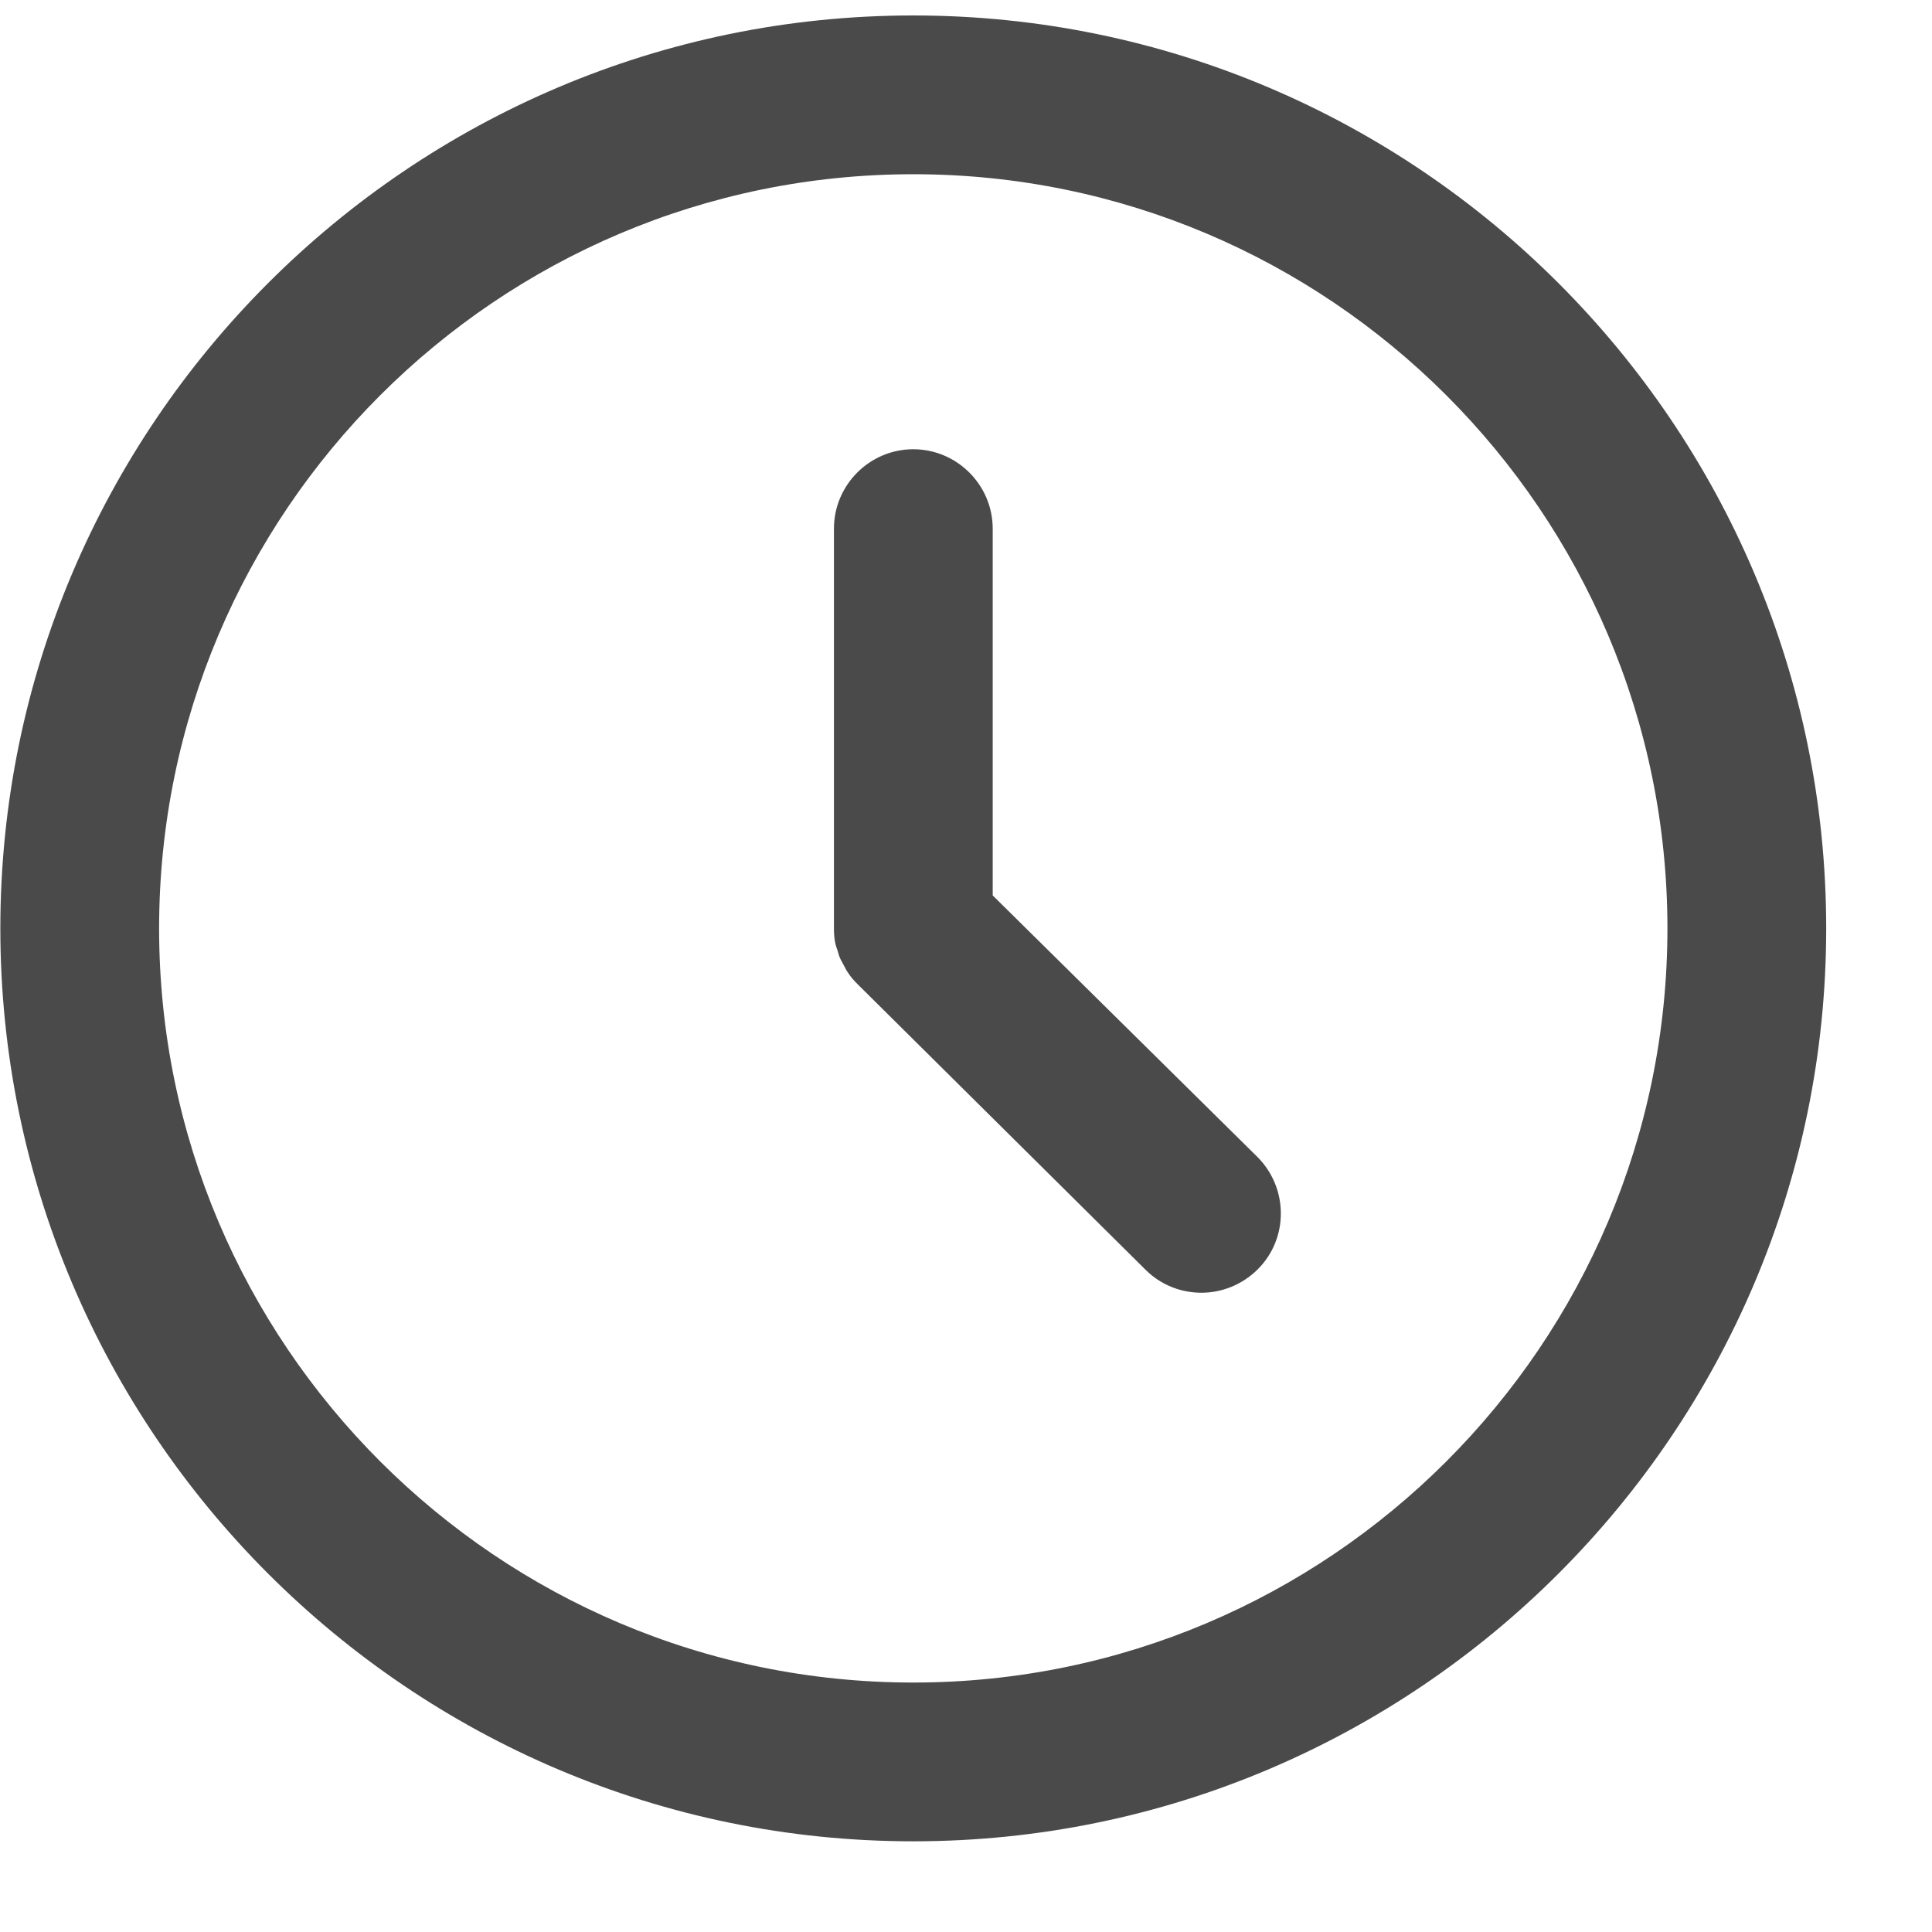
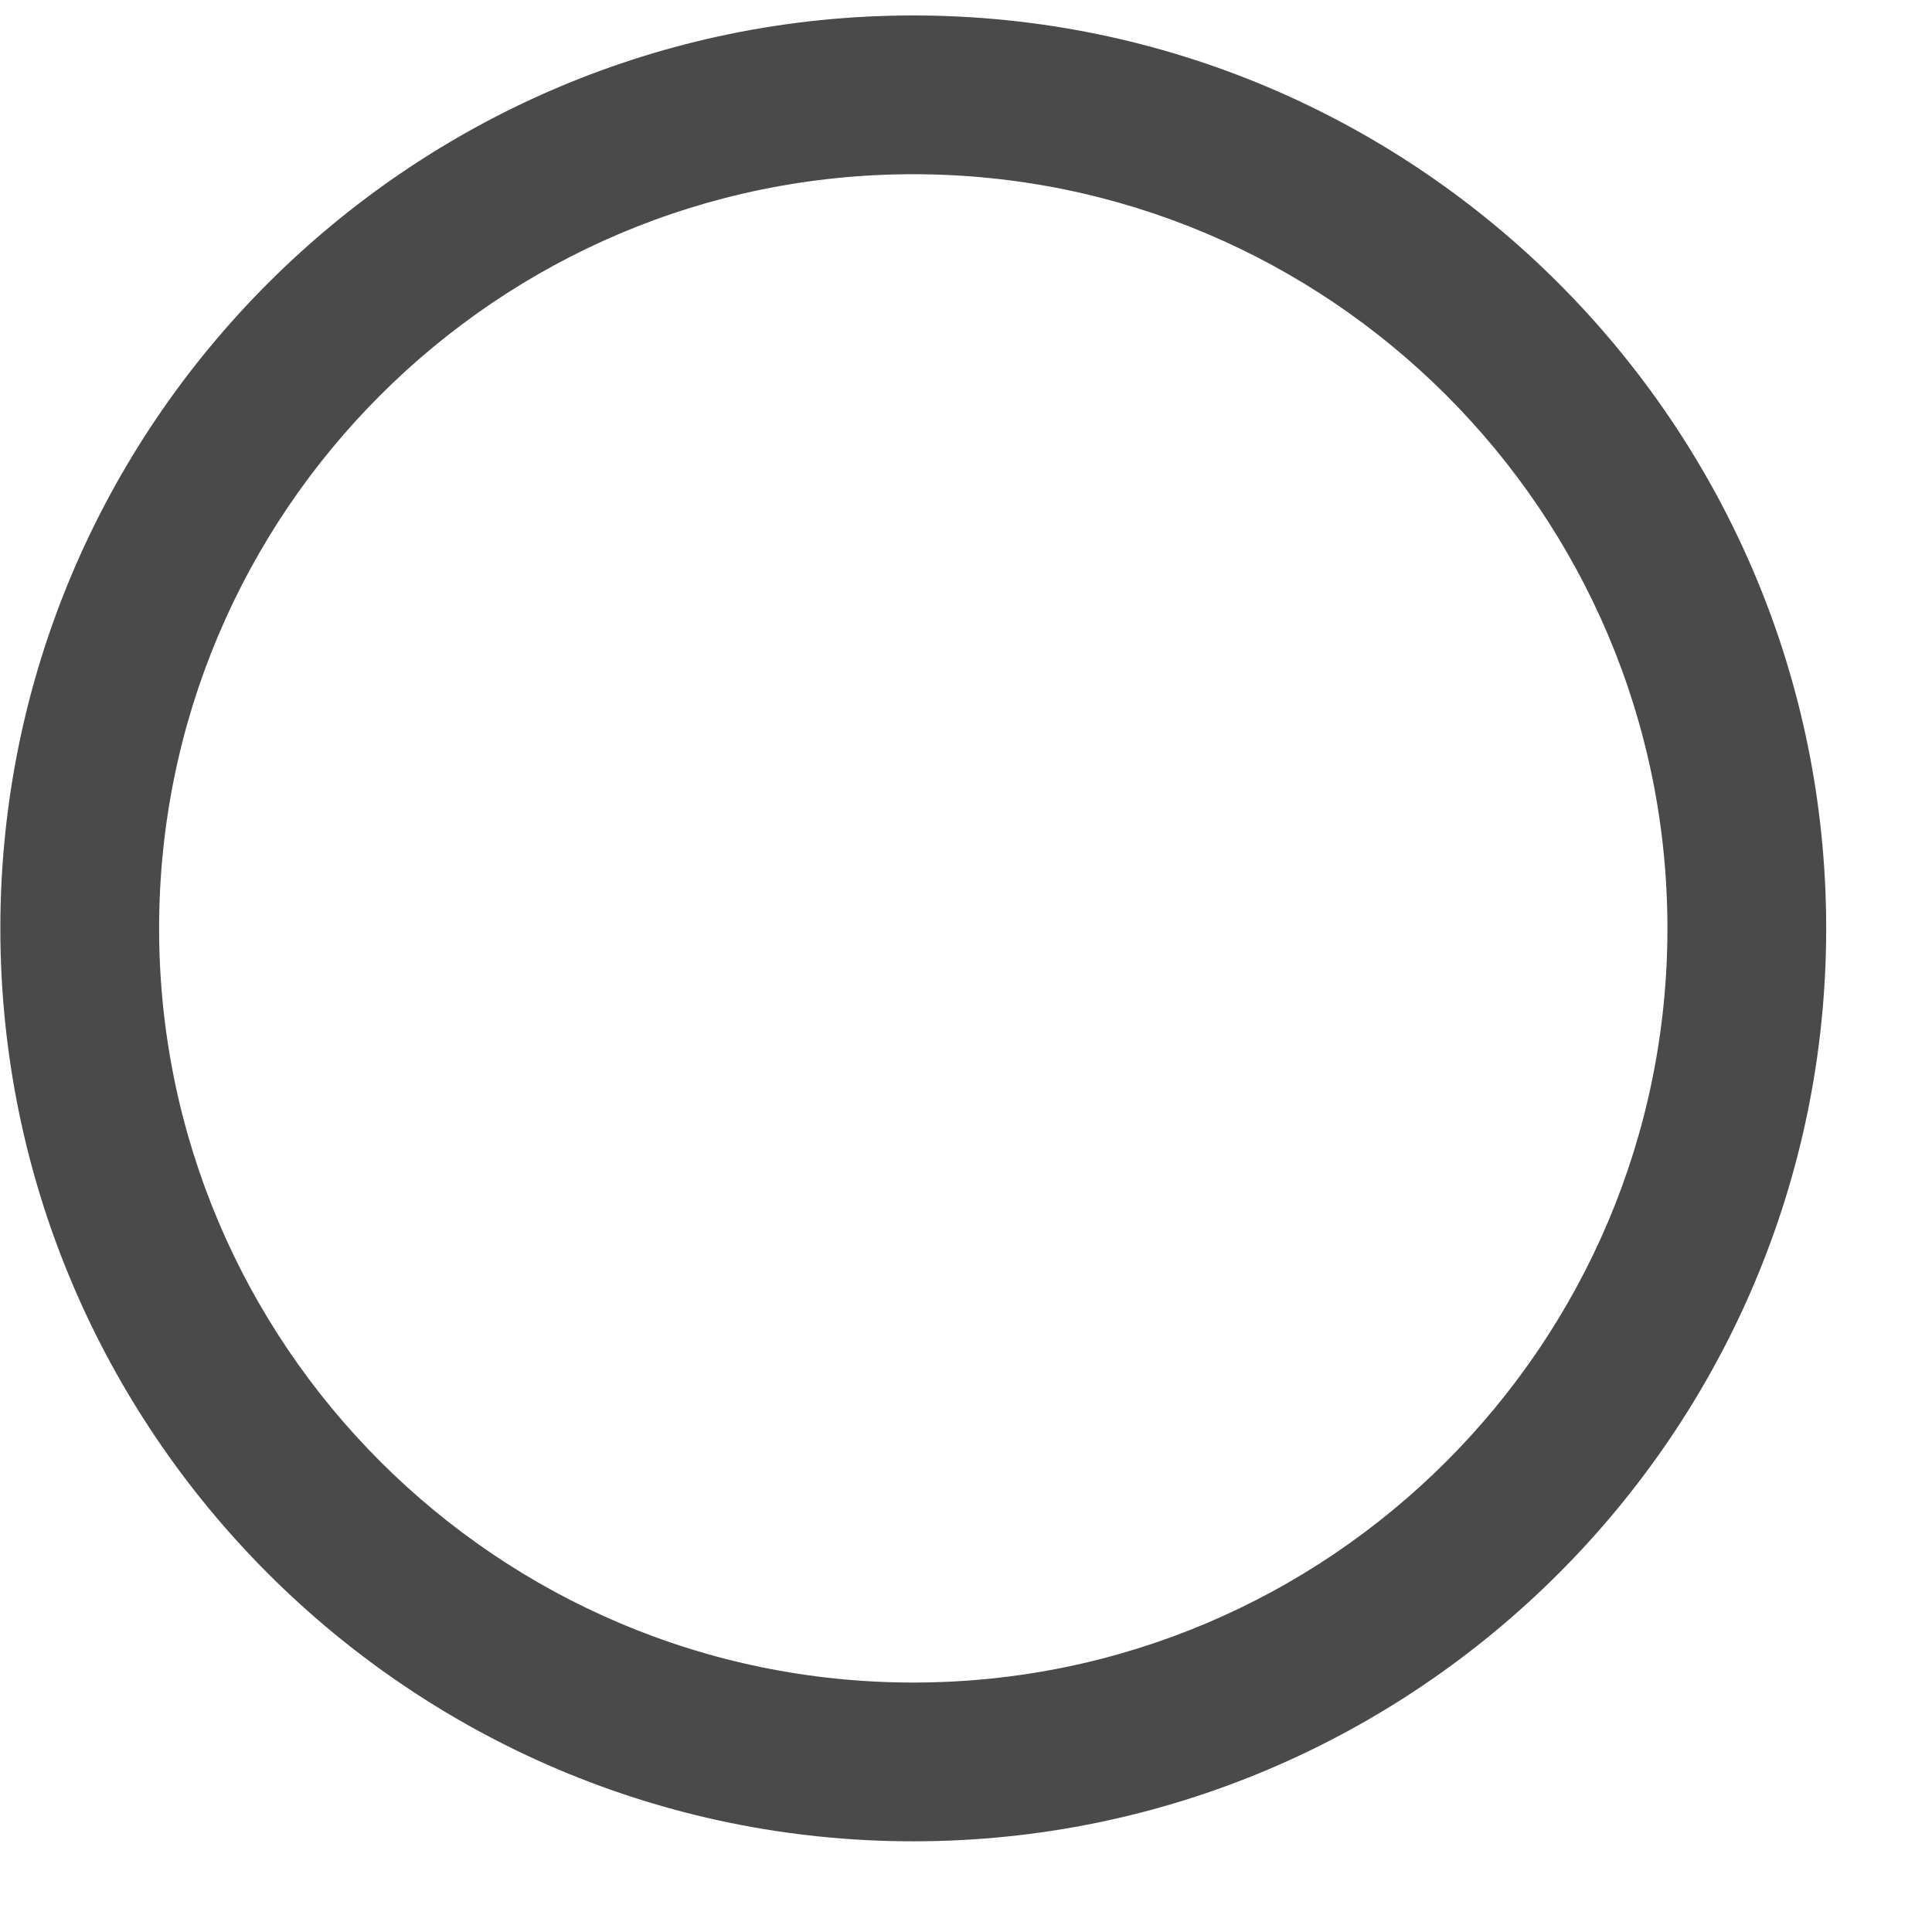
<svg xmlns="http://www.w3.org/2000/svg" width="17" height="17" viewBox="0 0 17 17" fill="none" class="pending">
-   <path d="M8.036 0.136C3.607 0.136 0.003 3.74 0.003 8.169C0.003 12.598 3.607 16.202 8.036 16.202C12.465 16.202 16.069 12.598 16.069 8.169C16.069 3.74 12.465 0.136 8.036 0.136ZM8.036 14.805C4.376 14.805 1.4 11.829 1.4 8.169C1.4 4.508 4.376 1.533 8.036 1.533C11.696 1.533 14.672 4.508 14.672 8.169C14.672 11.829 11.696 14.805 8.036 14.805Z" fill="#4a4a4a" />
-   <path d="M8.735 7.879V4.652C8.735 4.267 8.42 3.953 8.036 3.953C7.652 3.953 7.338 4.267 7.338 4.652V8.169C7.338 8.214 7.341 8.26 7.351 8.305C7.355 8.322 7.362 8.343 7.369 8.361C7.376 8.385 7.383 8.413 7.393 8.434C7.404 8.458 7.418 8.479 7.428 8.5C7.439 8.518 7.446 8.539 7.46 8.556C7.484 8.595 7.515 8.629 7.547 8.661L10.079 11.172C10.215 11.308 10.393 11.375 10.572 11.375C10.75 11.375 10.931 11.305 11.068 11.168C11.34 10.896 11.337 10.453 11.064 10.18L8.735 7.879Z" fill="#4a4a4a" />
+   <path d="M8.036 0.136C3.607 0.136 0.003 3.74 0.003 8.169C0.003 12.598 3.607 16.202 8.036 16.202C12.465 16.202 16.069 12.598 16.069 8.169C16.069 3.74 12.465 0.136 8.036 0.136ZM8.036 14.805C4.376 14.805 1.4 11.829 1.4 8.169C1.4 4.508 4.376 1.533 8.036 1.533C11.696 1.533 14.672 4.508 14.672 8.169C14.672 11.829 11.696 14.805 8.036 14.805" fill="#4a4a4a" />
</svg>